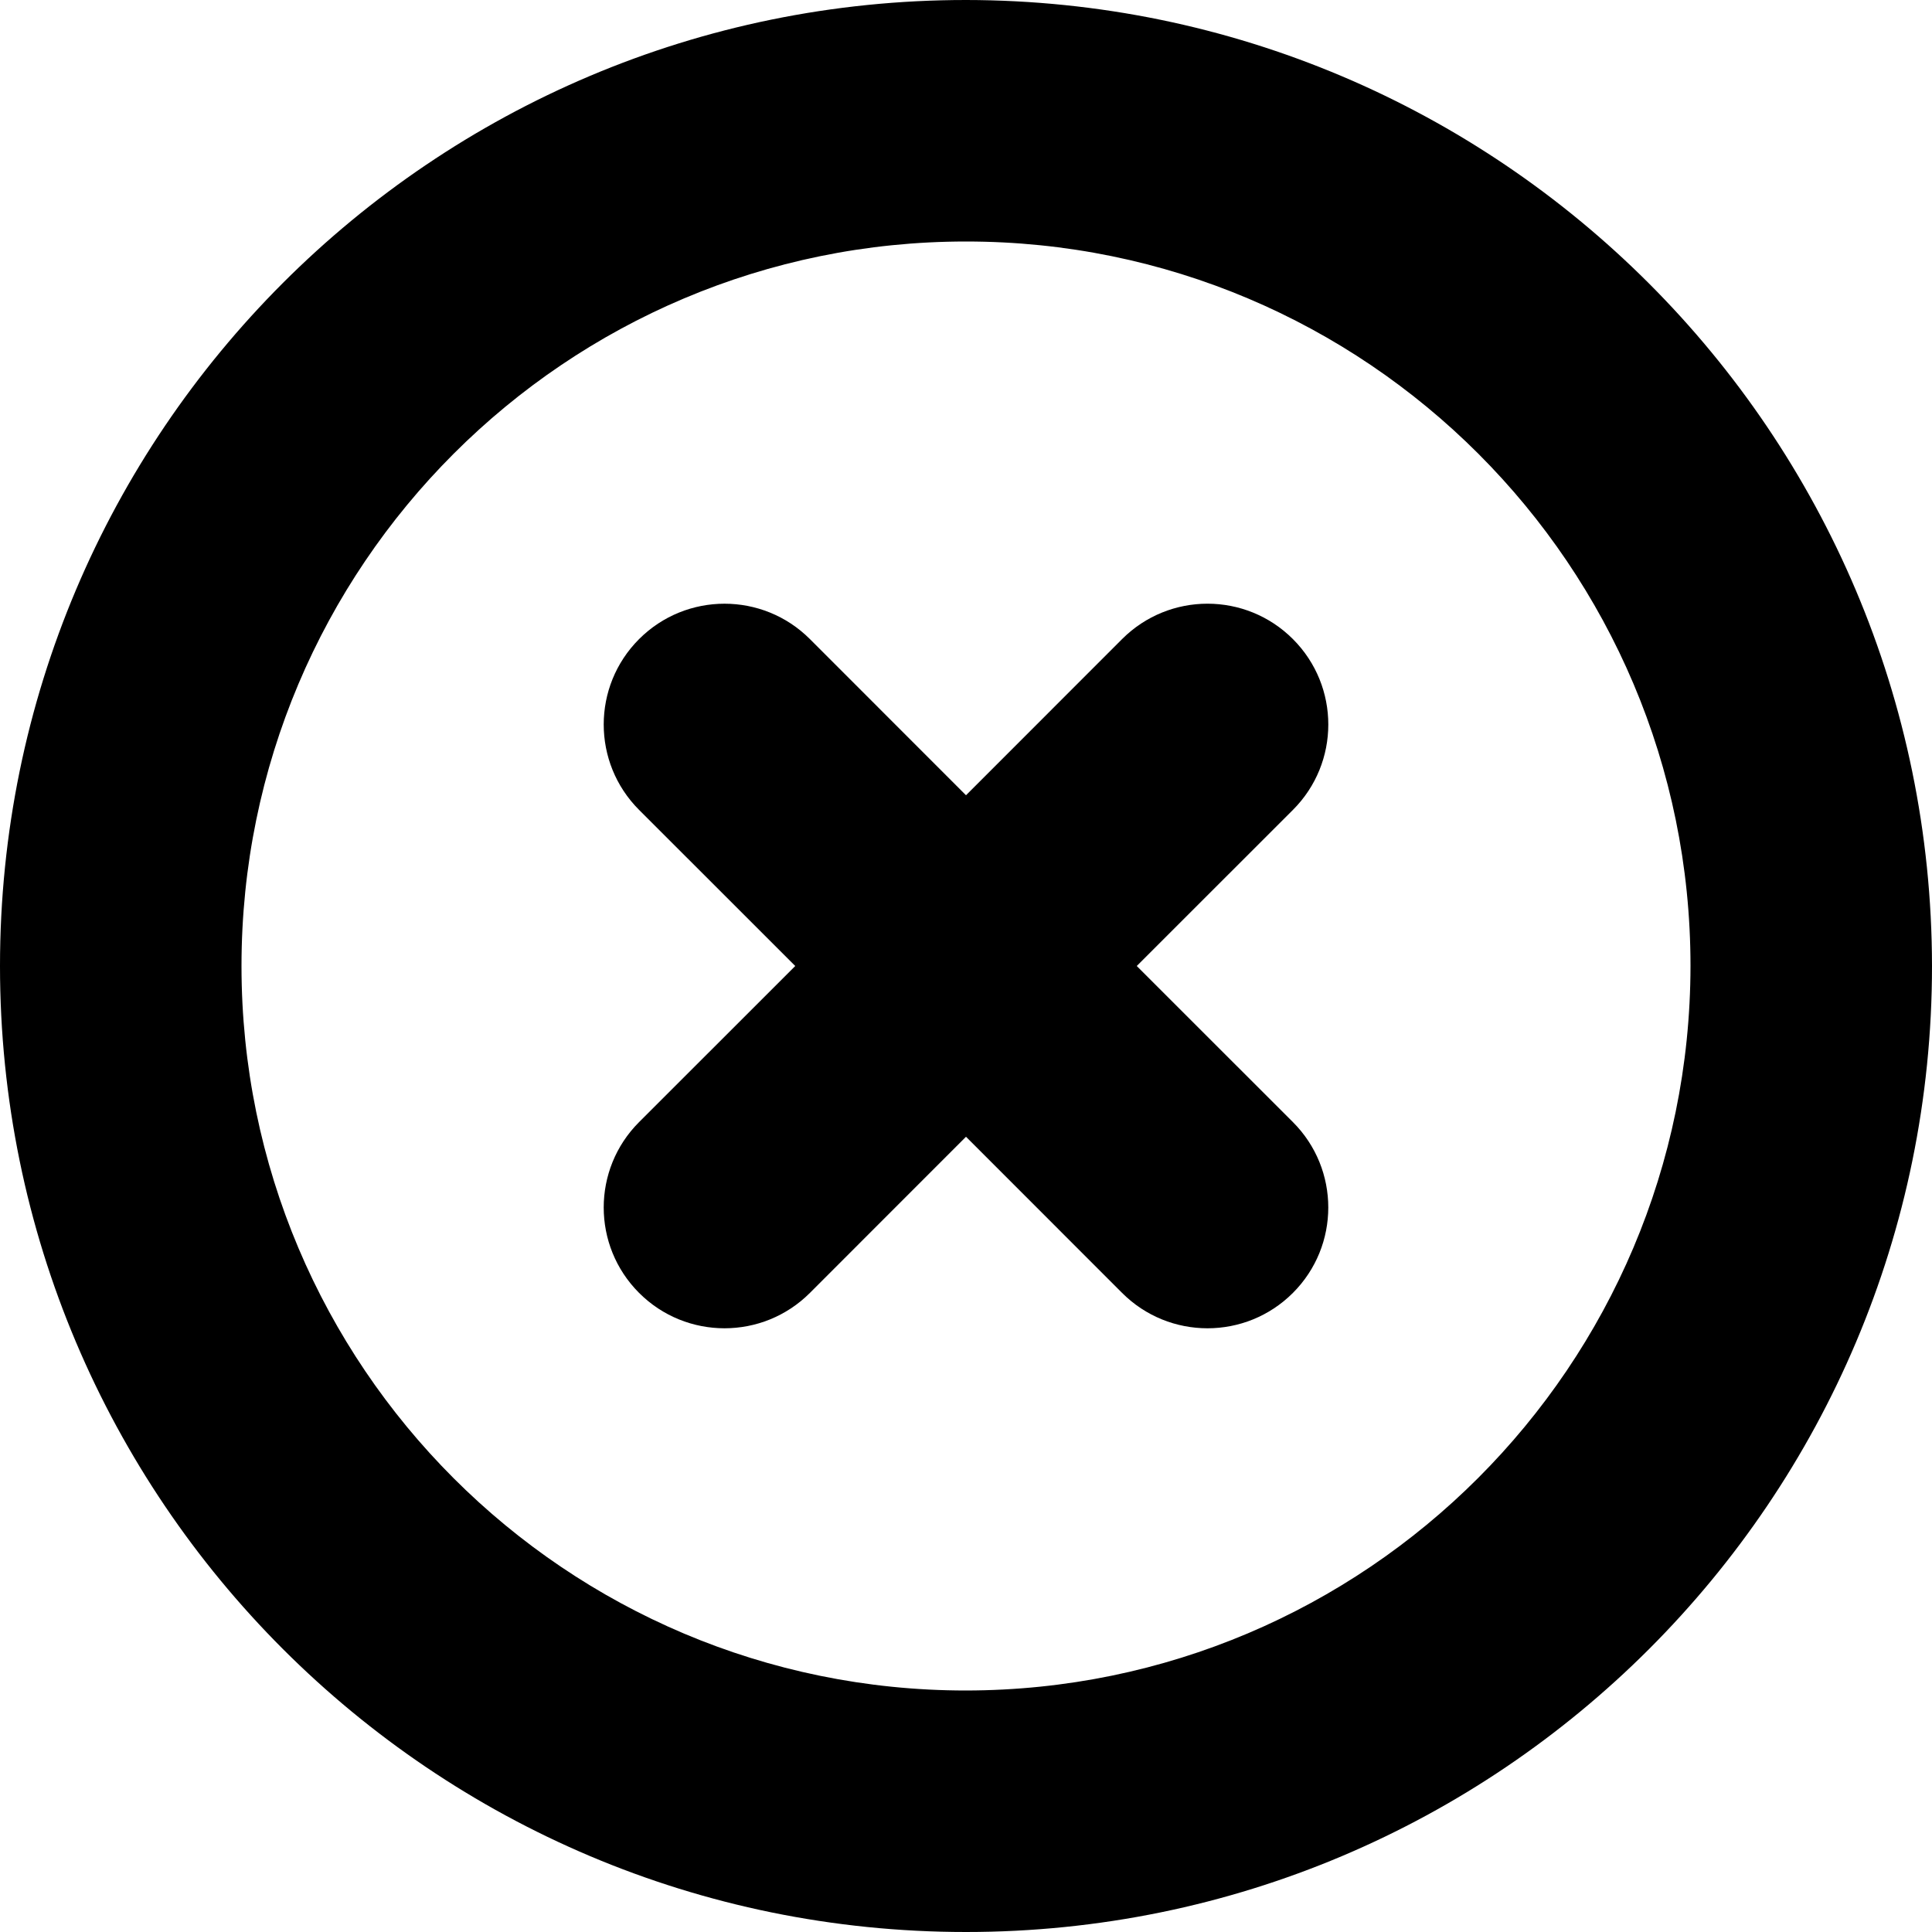
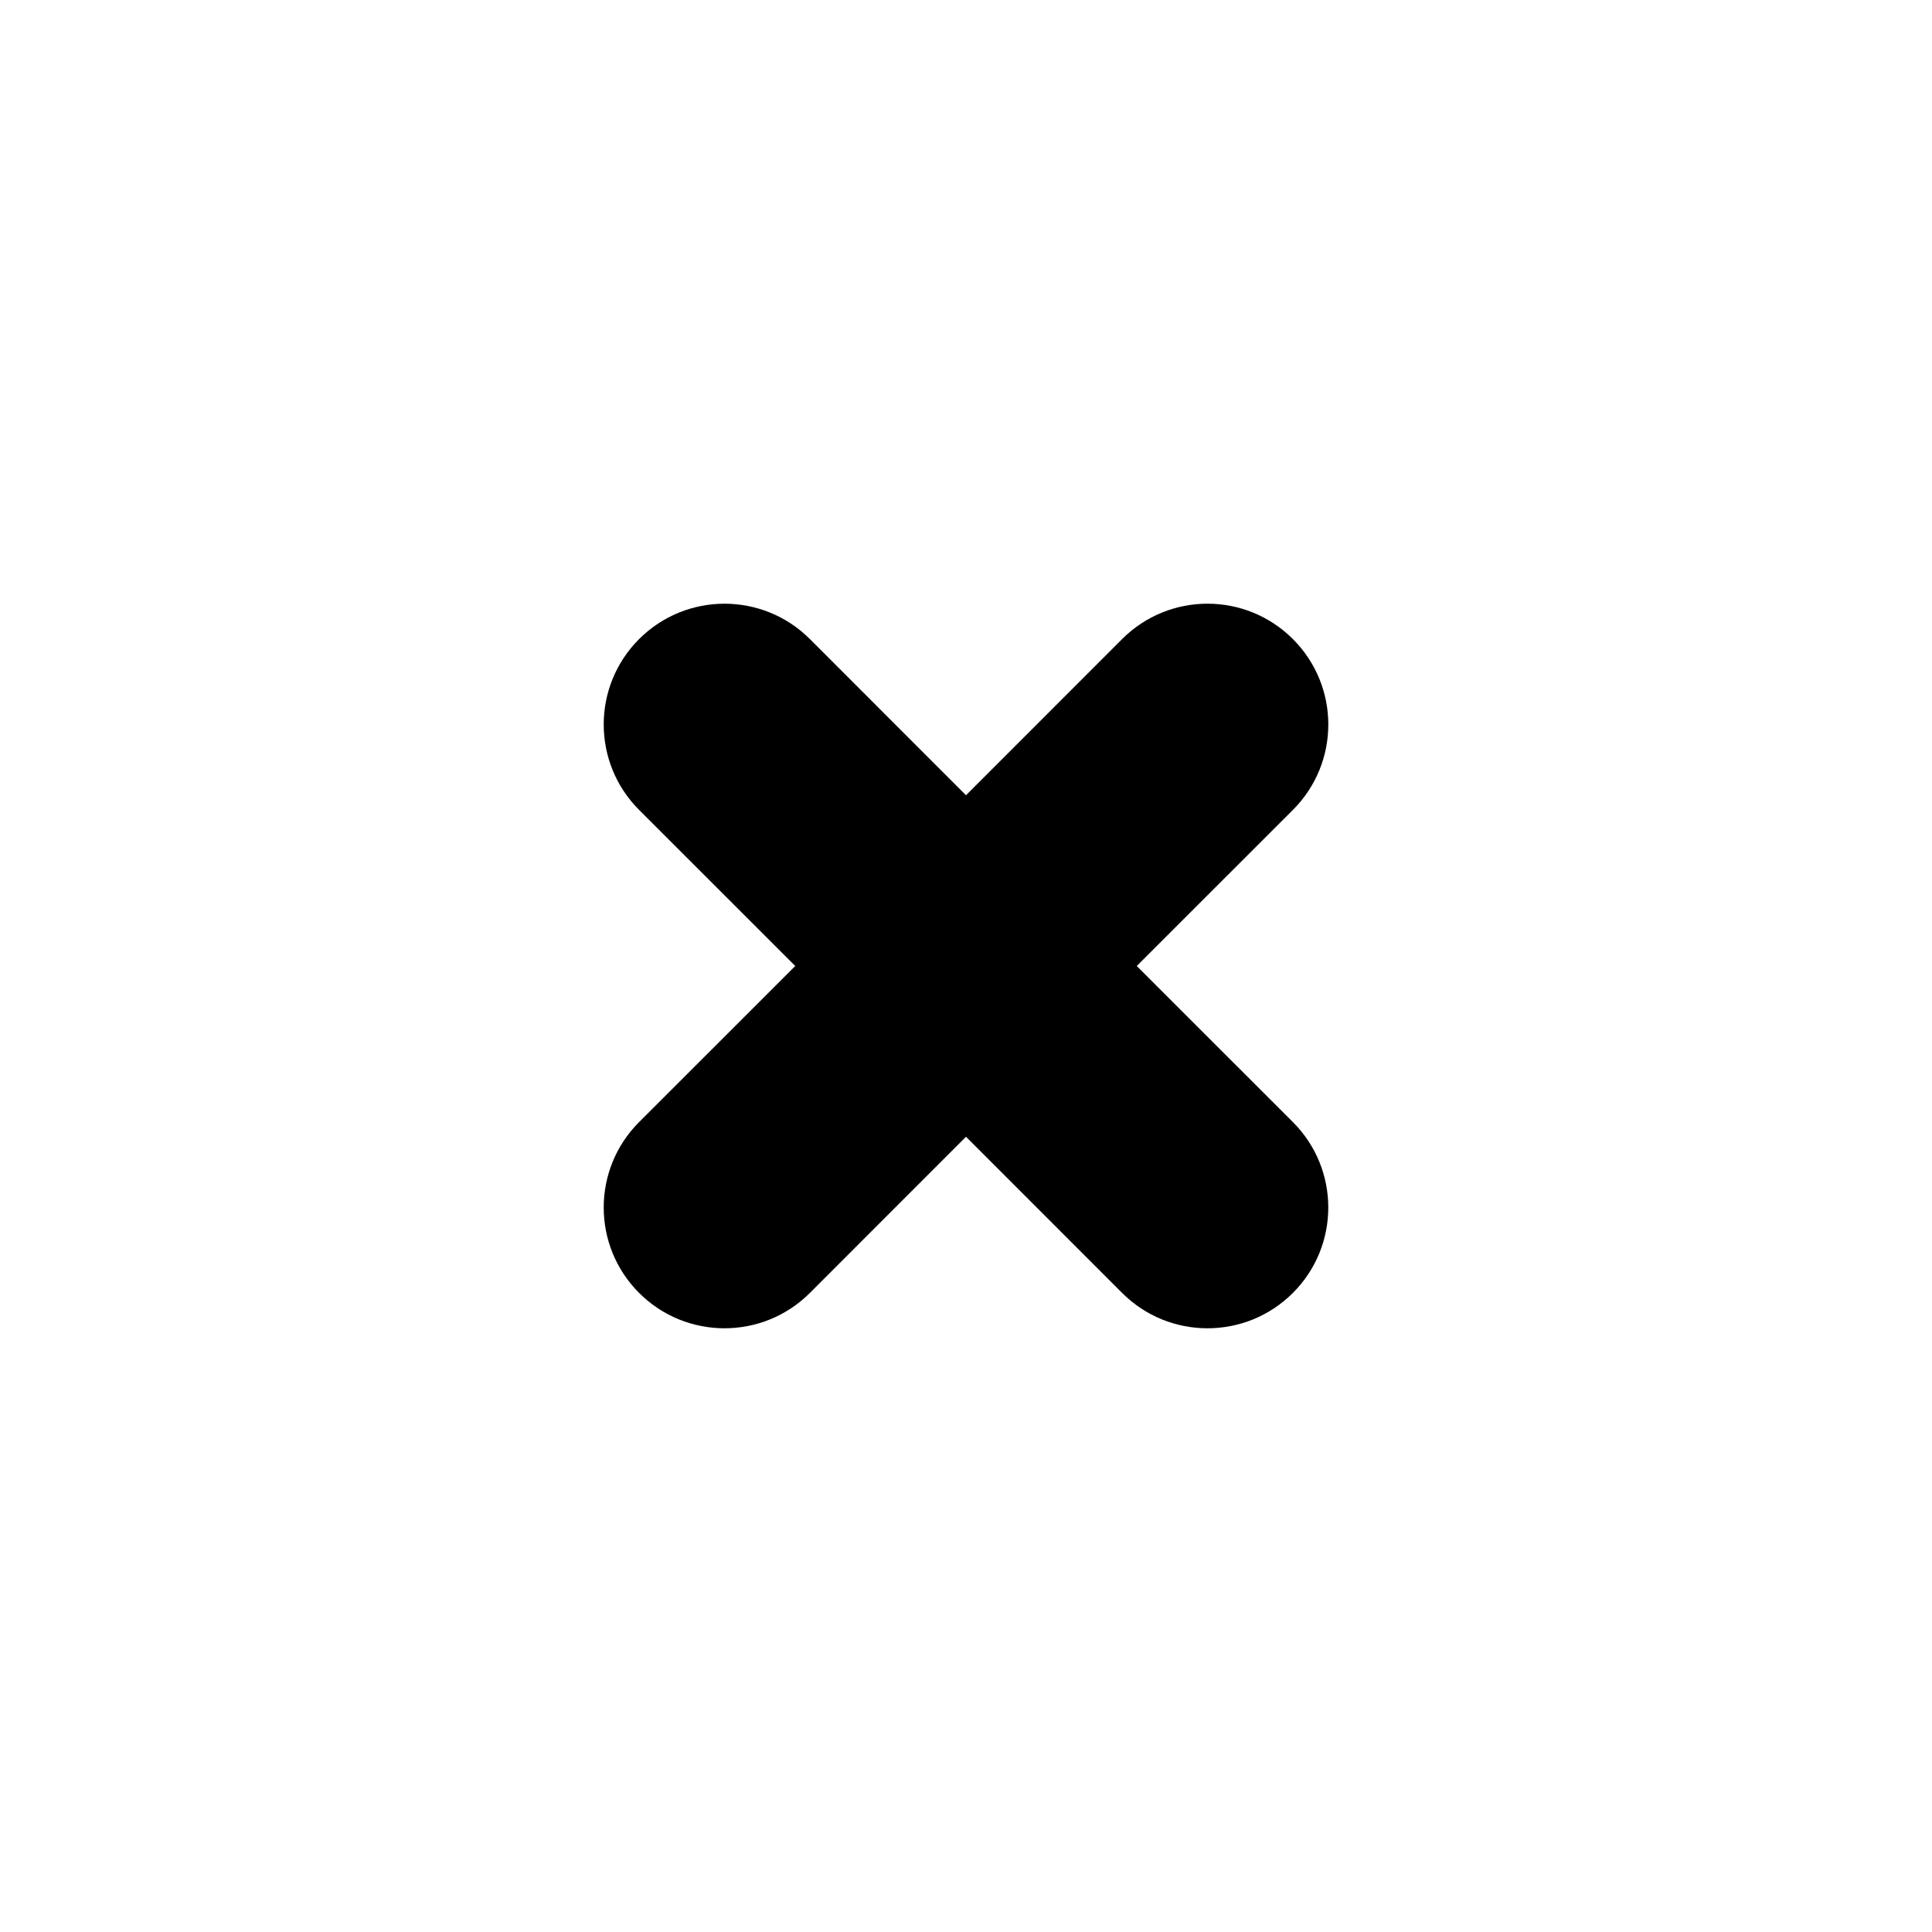
<svg xmlns="http://www.w3.org/2000/svg" version="1.1" id="Capa_1" x="0px" y="0px" viewBox="0 0 512 512" style="enable-background:new 0 0 512 512;" xml:space="preserve" width="512" height="512">
  <g>
    <path d="M342.635,169.365c-12.493-12.501-32.754-12.507-45.255-0.014c-0.005,0.005-0.01,0.01-0.015,0.014L256,210.752   l-41.365-41.387c-12.501-12.501-32.769-12.501-45.269,0s-12.501,32.769,0,45.269L210.752,256l-41.387,41.365   c-12.501,12.501-12.501,32.769,0,45.269c12.501,12.501,32.769,12.501,45.269,0l0,0L256,301.248l41.365,41.387   c12.501,12.501,32.769,12.501,45.269,0c12.501-12.501,12.501-32.769,0-45.269L301.248,256l41.387-41.365   c12.501-12.493,12.507-32.754,0.014-45.255C342.644,169.375,342.64,169.37,342.635,169.365z" />
-     <path d="M256,0C114.615,0,0,114.615,0,256s114.615,256,256,256s256-114.615,256-256C511.847,114.678,397.322,0.153,256,0z M256,448   c-106.039,0-192-85.961-192-192S149.961,64,256,64s192,85.961,192,192C447.882,361.99,361.99,447.882,256,448z" />
  </g>
</svg>